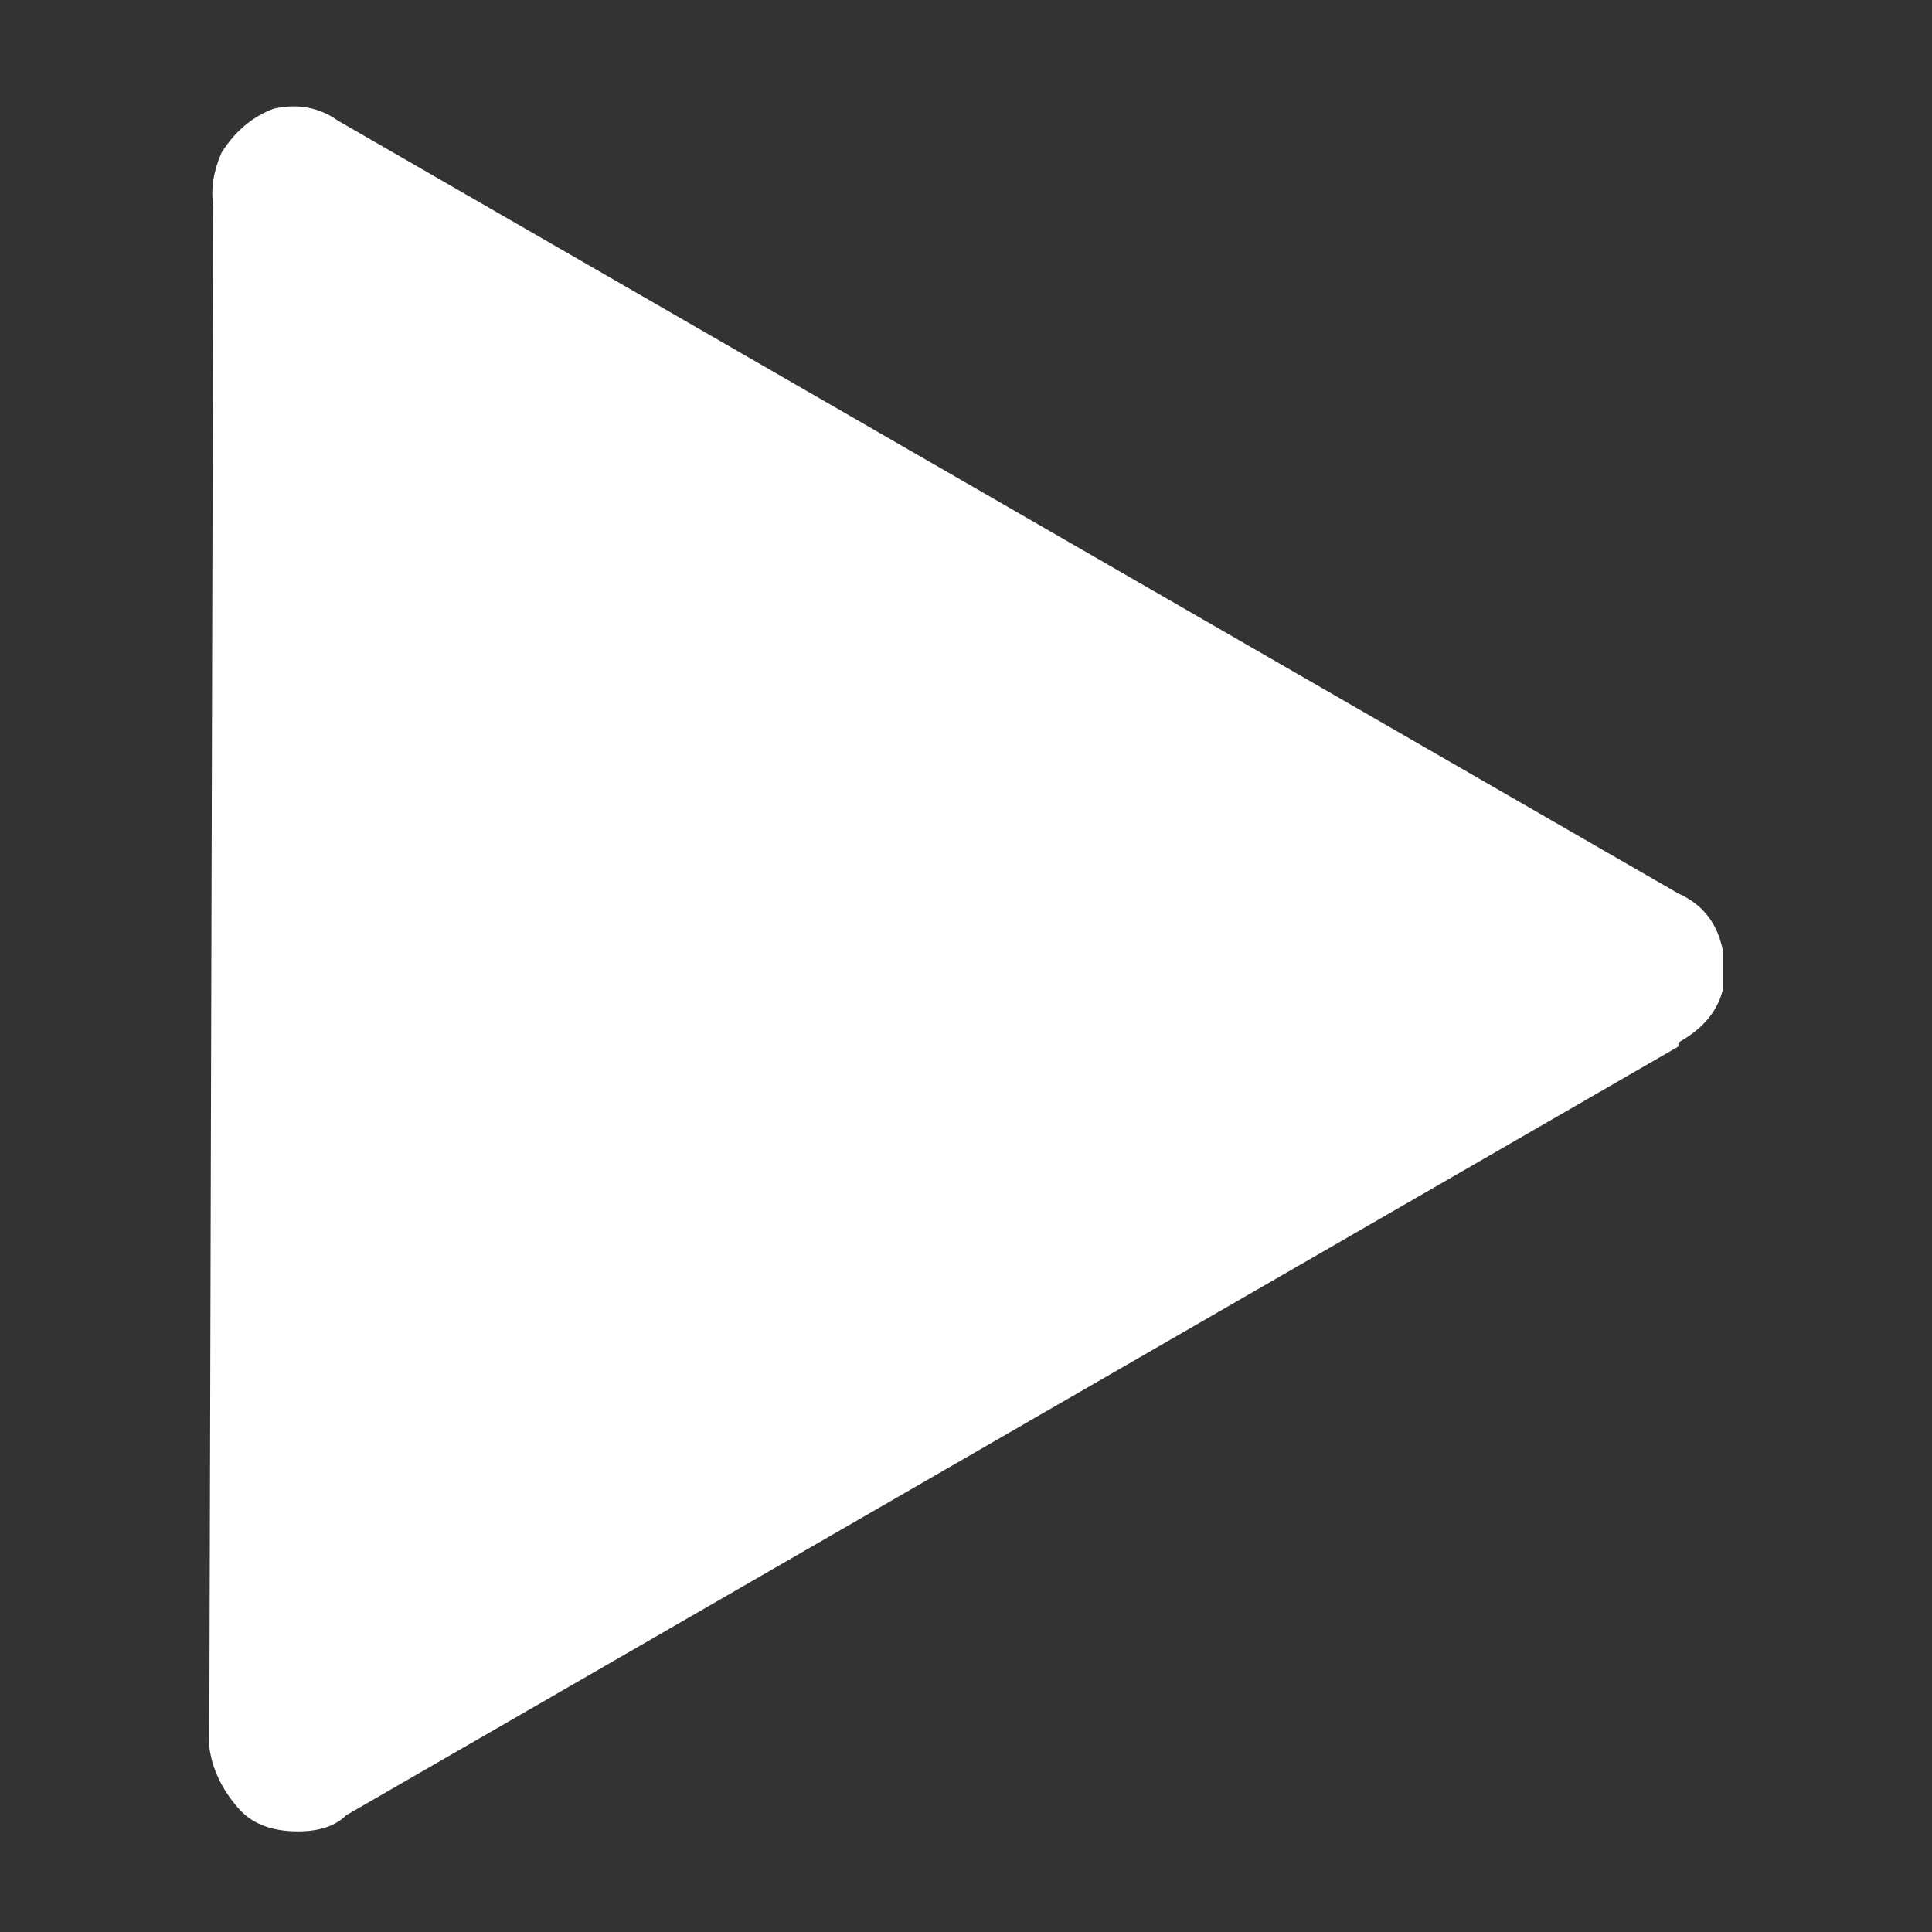
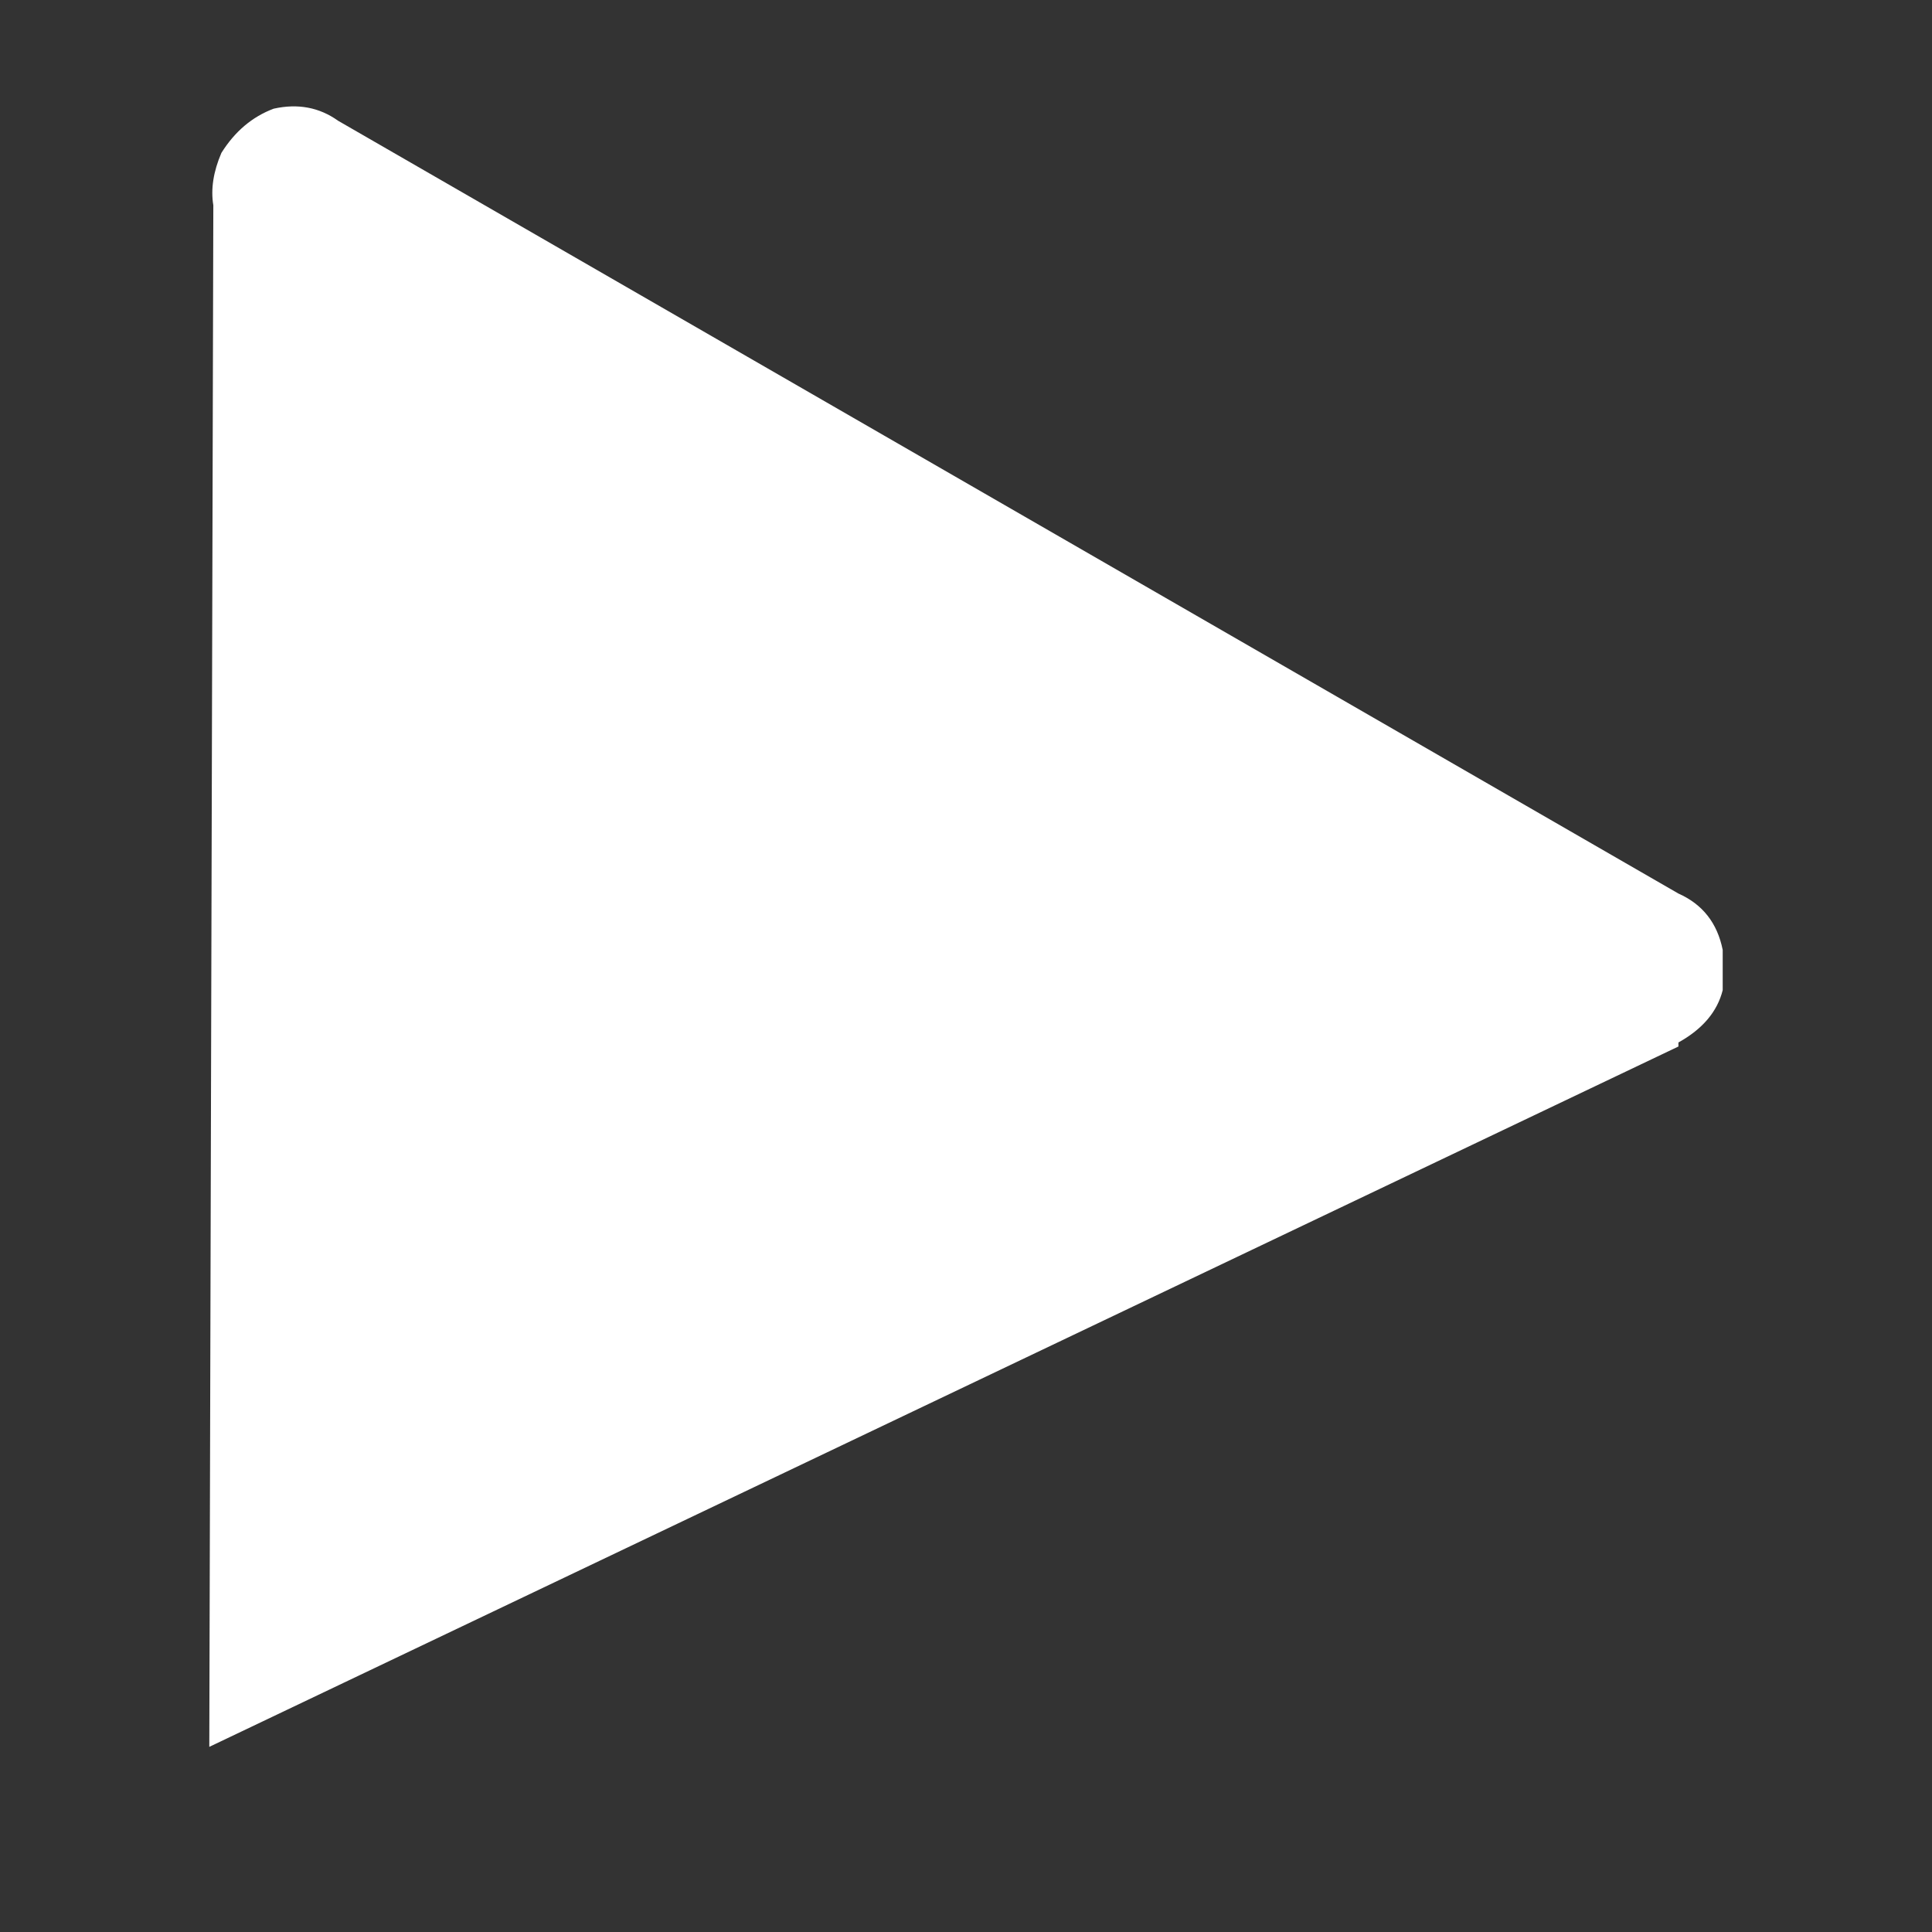
<svg xmlns="http://www.w3.org/2000/svg" xmlns:xlink="http://www.w3.org/1999/xlink" version="1.1" preserveAspectRatio="none" x="0px" y="0px" width="24px" height="24px" viewBox="0 0 24 24">
  <rect x="0" y="0" width="24" height="24" fill="#333333" stroke="none" />
  <defs>
    <g id="Layer0_0_FILL">
-       <path fill="#FFFFFF" stroke="none" d=" M 973 325.75 Q 972.85 326.1 972.9 326.4 L 972.85 345.55 Q 972.9 345.95 973.2 346.3 973.45 346.6 973.95 346.6 974.35 346.6 974.55 346.4 L 991.1 336.85 991.1 336.8 Q 991.55 336.55 991.65 336.15 991.65 336.05 991.65 335.85 991.65 335.75 991.65 335.65 991.55 335.15 991.1 334.95 L 974.45 325.35 Q 974.1 325.1 973.65 325.2 973.25 325.35 973 325.75 Z" />
+       <path fill="#FFFFFF" stroke="none" d=" M 973 325.75 Q 972.85 326.1 972.9 326.4 L 972.85 345.55 L 991.1 336.85 991.1 336.8 Q 991.55 336.55 991.65 336.15 991.65 336.05 991.65 335.85 991.65 335.75 991.65 335.65 991.55 335.15 991.1 334.95 L 974.45 325.35 Q 974.1 325.1 973.65 325.2 973.25 325.35 973 325.75 Z" />
    </g>
  </defs>
  <g transform="matrix( 1, 0, 0, 1, -970.25,-323.85) ">
    <use xlink:href="#Layer0_0_FILL" />
  </g>
</svg>